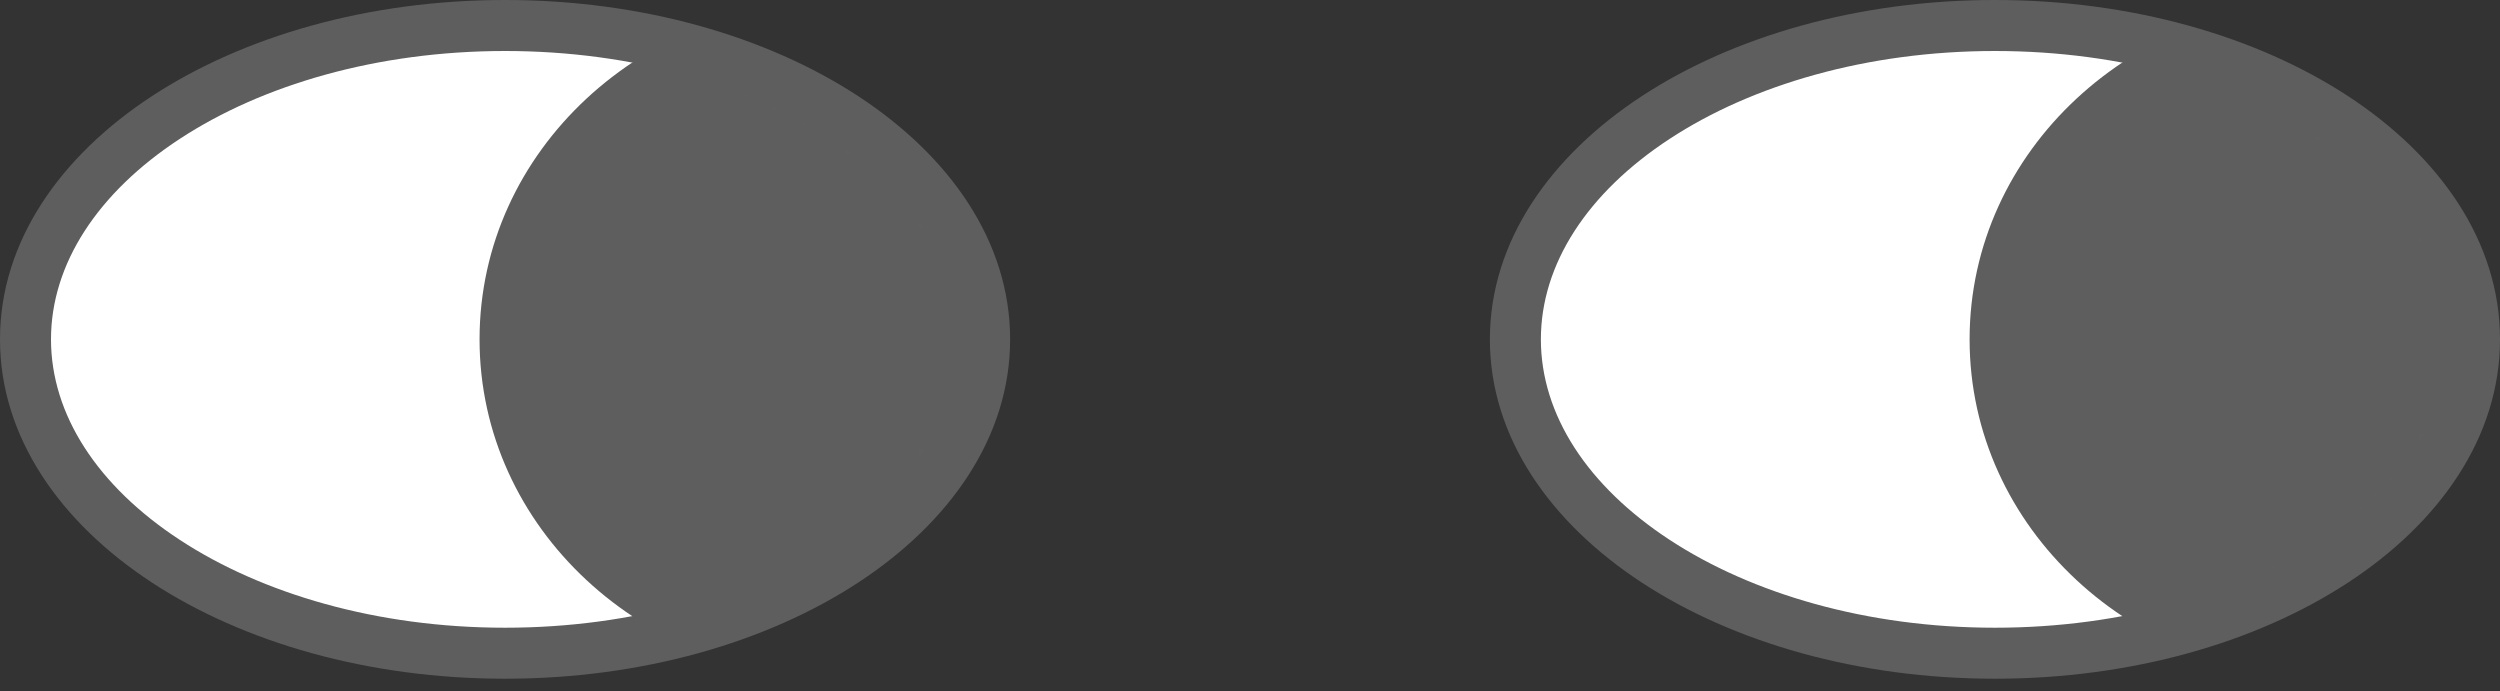
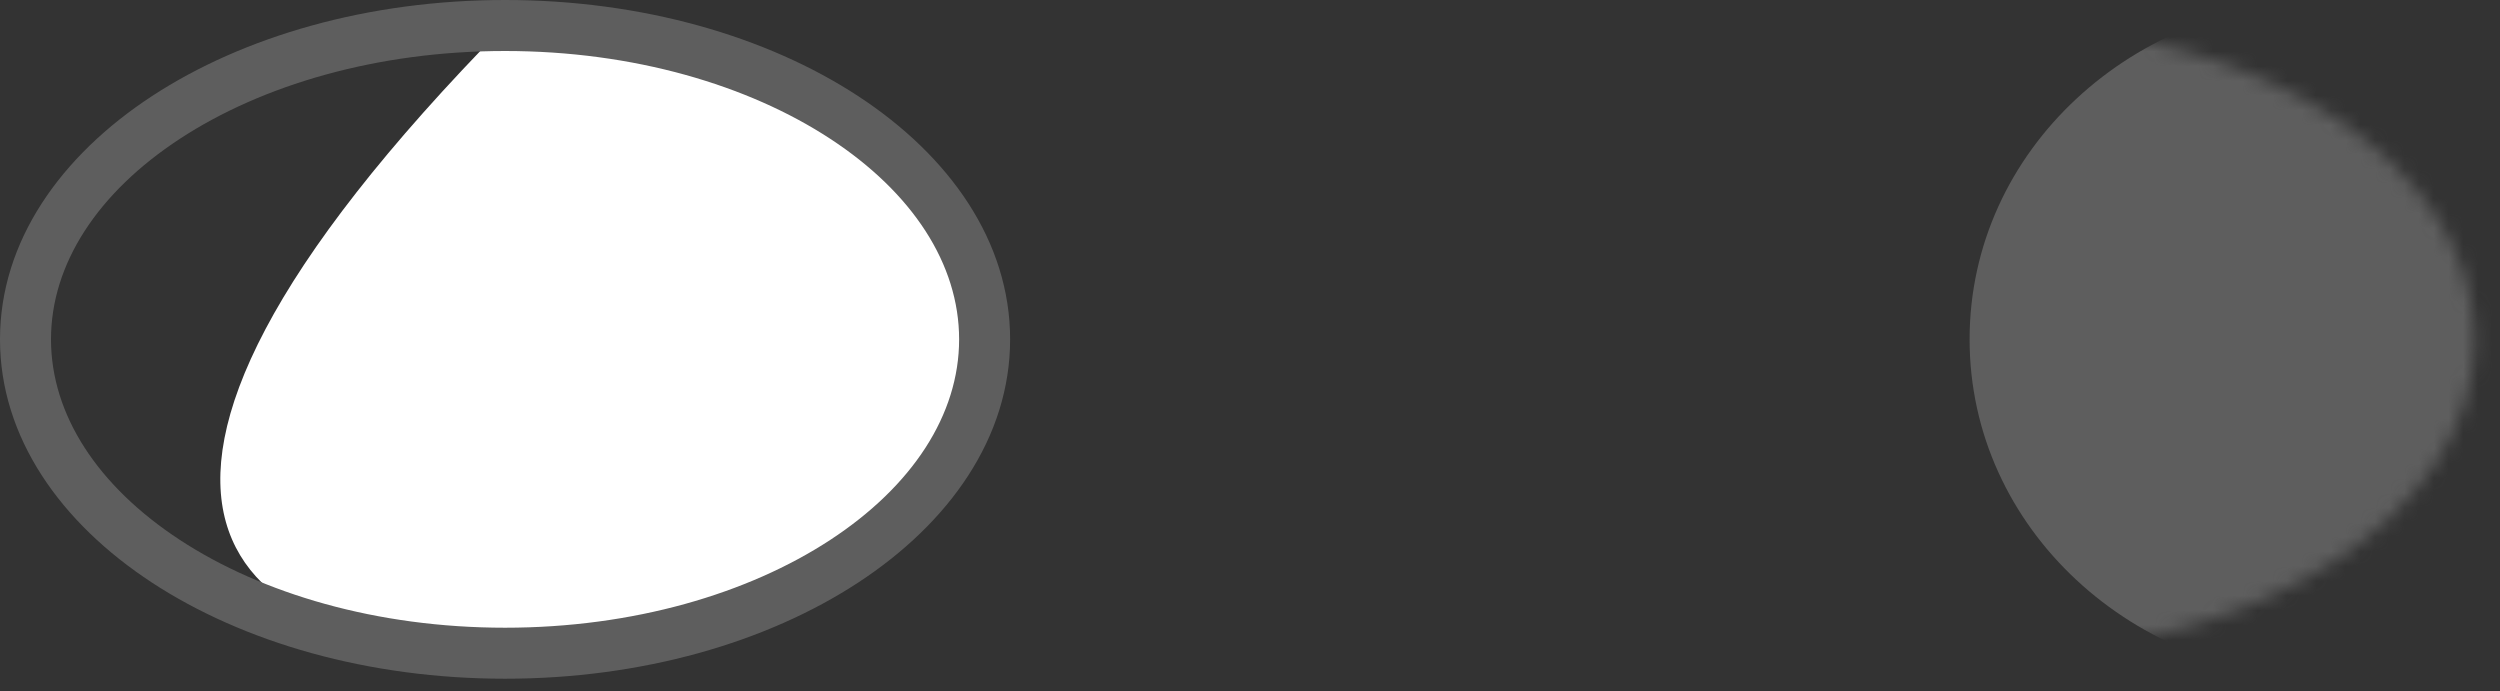
<svg xmlns="http://www.w3.org/2000/svg" width="170" height="47" viewBox="0 0 170 47" fill="none">
  <rect x="0" y="0" width="170" height="47" fill="#333333" stroke="none" />
-   <path d="M34.344 44.419C52.354 44.419 66.954 34.863 66.954 23.076C66.954 11.289 52.354 1.734 34.344 1.734C16.334 1.734 1.734 11.289 1.734 23.076C1.734 34.863 16.334 44.419 34.344 44.419Z" fill="white" />
+   <path d="M34.344 44.419C52.354 44.419 66.954 34.863 66.954 23.076C66.954 11.289 52.354 1.734 34.344 1.734C1.734 34.863 16.334 44.419 34.344 44.419Z" fill="white" />
  <mask id="mask0_947_2712" style="mask-type:luminance" maskUnits="userSpaceOnUse" x="1" y="1" width="66" height="44">
-     <path d="M34.344 44.419C52.354 44.419 66.954 34.863 66.954 23.076C66.954 11.289 52.354 1.734 34.344 1.734C16.334 1.734 1.734 11.289 1.734 23.076C1.734 34.863 16.334 44.419 34.344 44.419Z" fill="white" />
-   </mask>
+     </mask>
  <g mask="url(#mask0_947_2712)">
    <path fill-rule="evenodd" clip-rule="evenodd" d="M57.252 0C43.76 0 32.61 10.218 32.61 23.076C32.61 35.935 43.76 46.153 57.252 46.153C70.743 46.153 81.894 35.935 81.894 23.076C81.894 10.218 70.743 0 57.252 0Z" fill="#5E5E5E" />
  </g>
  <path fill-rule="evenodd" clip-rule="evenodd" d="M12.235 9.436C6.639 13.098 3.468 17.958 3.468 23.076C3.468 28.195 6.639 33.055 12.235 36.717C17.815 40.369 25.627 42.685 34.344 42.685C43.061 42.685 50.873 40.369 56.453 36.717C62.049 33.055 65.22 28.195 65.22 23.076C65.22 17.958 62.049 13.098 56.453 9.436C50.873 5.783 43.061 3.468 34.344 3.468C25.627 3.468 17.815 5.783 12.235 9.436ZM10.336 6.534C16.558 2.462 25.051 0 34.344 0C43.637 0 52.13 2.462 58.352 6.534C64.559 10.596 68.688 16.408 68.688 23.076C68.688 29.745 64.559 35.556 58.352 39.618C52.13 43.691 43.637 46.153 34.344 46.153C25.051 46.153 16.558 43.691 10.336 39.618C4.129 35.556 0 29.745 0 23.076C0 16.408 4.129 10.596 10.336 6.534Z" fill="#5E5E5E" />
-   <path d="M135.656 44.419C153.666 44.419 168.266 34.863 168.266 23.076C168.266 11.289 153.666 1.734 135.656 1.734C117.646 1.734 103.046 11.289 103.046 23.076C103.046 34.863 117.646 44.419 135.656 44.419Z" fill="white" />
  <mask id="mask1_947_2712" style="mask-type:luminance" maskUnits="userSpaceOnUse" x="103" y="1" width="66" height="44">
    <path d="M135.656 44.419C153.666 44.419 168.266 34.863 168.266 23.076C168.266 11.289 153.666 1.734 135.656 1.734C117.646 1.734 103.046 11.289 103.046 23.076C103.046 34.863 117.646 44.419 135.656 44.419Z" fill="white" />
  </mask>
  <g mask="url(#mask1_947_2712)">
    <path fill-rule="evenodd" clip-rule="evenodd" d="M158.574 0C145.083 0 133.933 10.218 133.933 23.076C133.933 35.935 145.083 46.153 158.574 46.153C172.066 46.153 183.216 35.935 183.216 23.076C183.216 10.218 172.066 0 158.574 0Z" fill="#5E5E5E" />
  </g>
-   <path fill-rule="evenodd" clip-rule="evenodd" d="M113.547 9.436C107.951 13.098 104.78 17.958 104.78 23.076C104.78 28.195 107.951 33.055 113.547 36.717C119.127 40.369 126.939 42.685 135.656 42.685C144.373 42.685 152.185 40.369 157.765 36.717C163.361 33.055 166.532 28.195 166.532 23.076C166.532 17.958 163.361 13.098 157.765 9.436C152.185 5.783 144.373 3.468 135.656 3.468C126.939 3.468 119.127 5.783 113.547 9.436ZM111.648 6.534C117.87 2.462 126.363 0 135.656 0C144.949 0 153.442 2.462 159.664 6.534C165.871 10.596 170 16.408 170 23.076C170 29.745 165.871 35.556 159.664 39.618C153.442 43.691 144.949 46.153 135.656 46.153C126.363 46.153 117.87 43.691 111.648 39.618C105.441 35.556 101.312 29.745 101.312 23.076C101.312 16.408 105.441 10.596 111.648 6.534Z" fill="#5E5E5E" />
</svg>